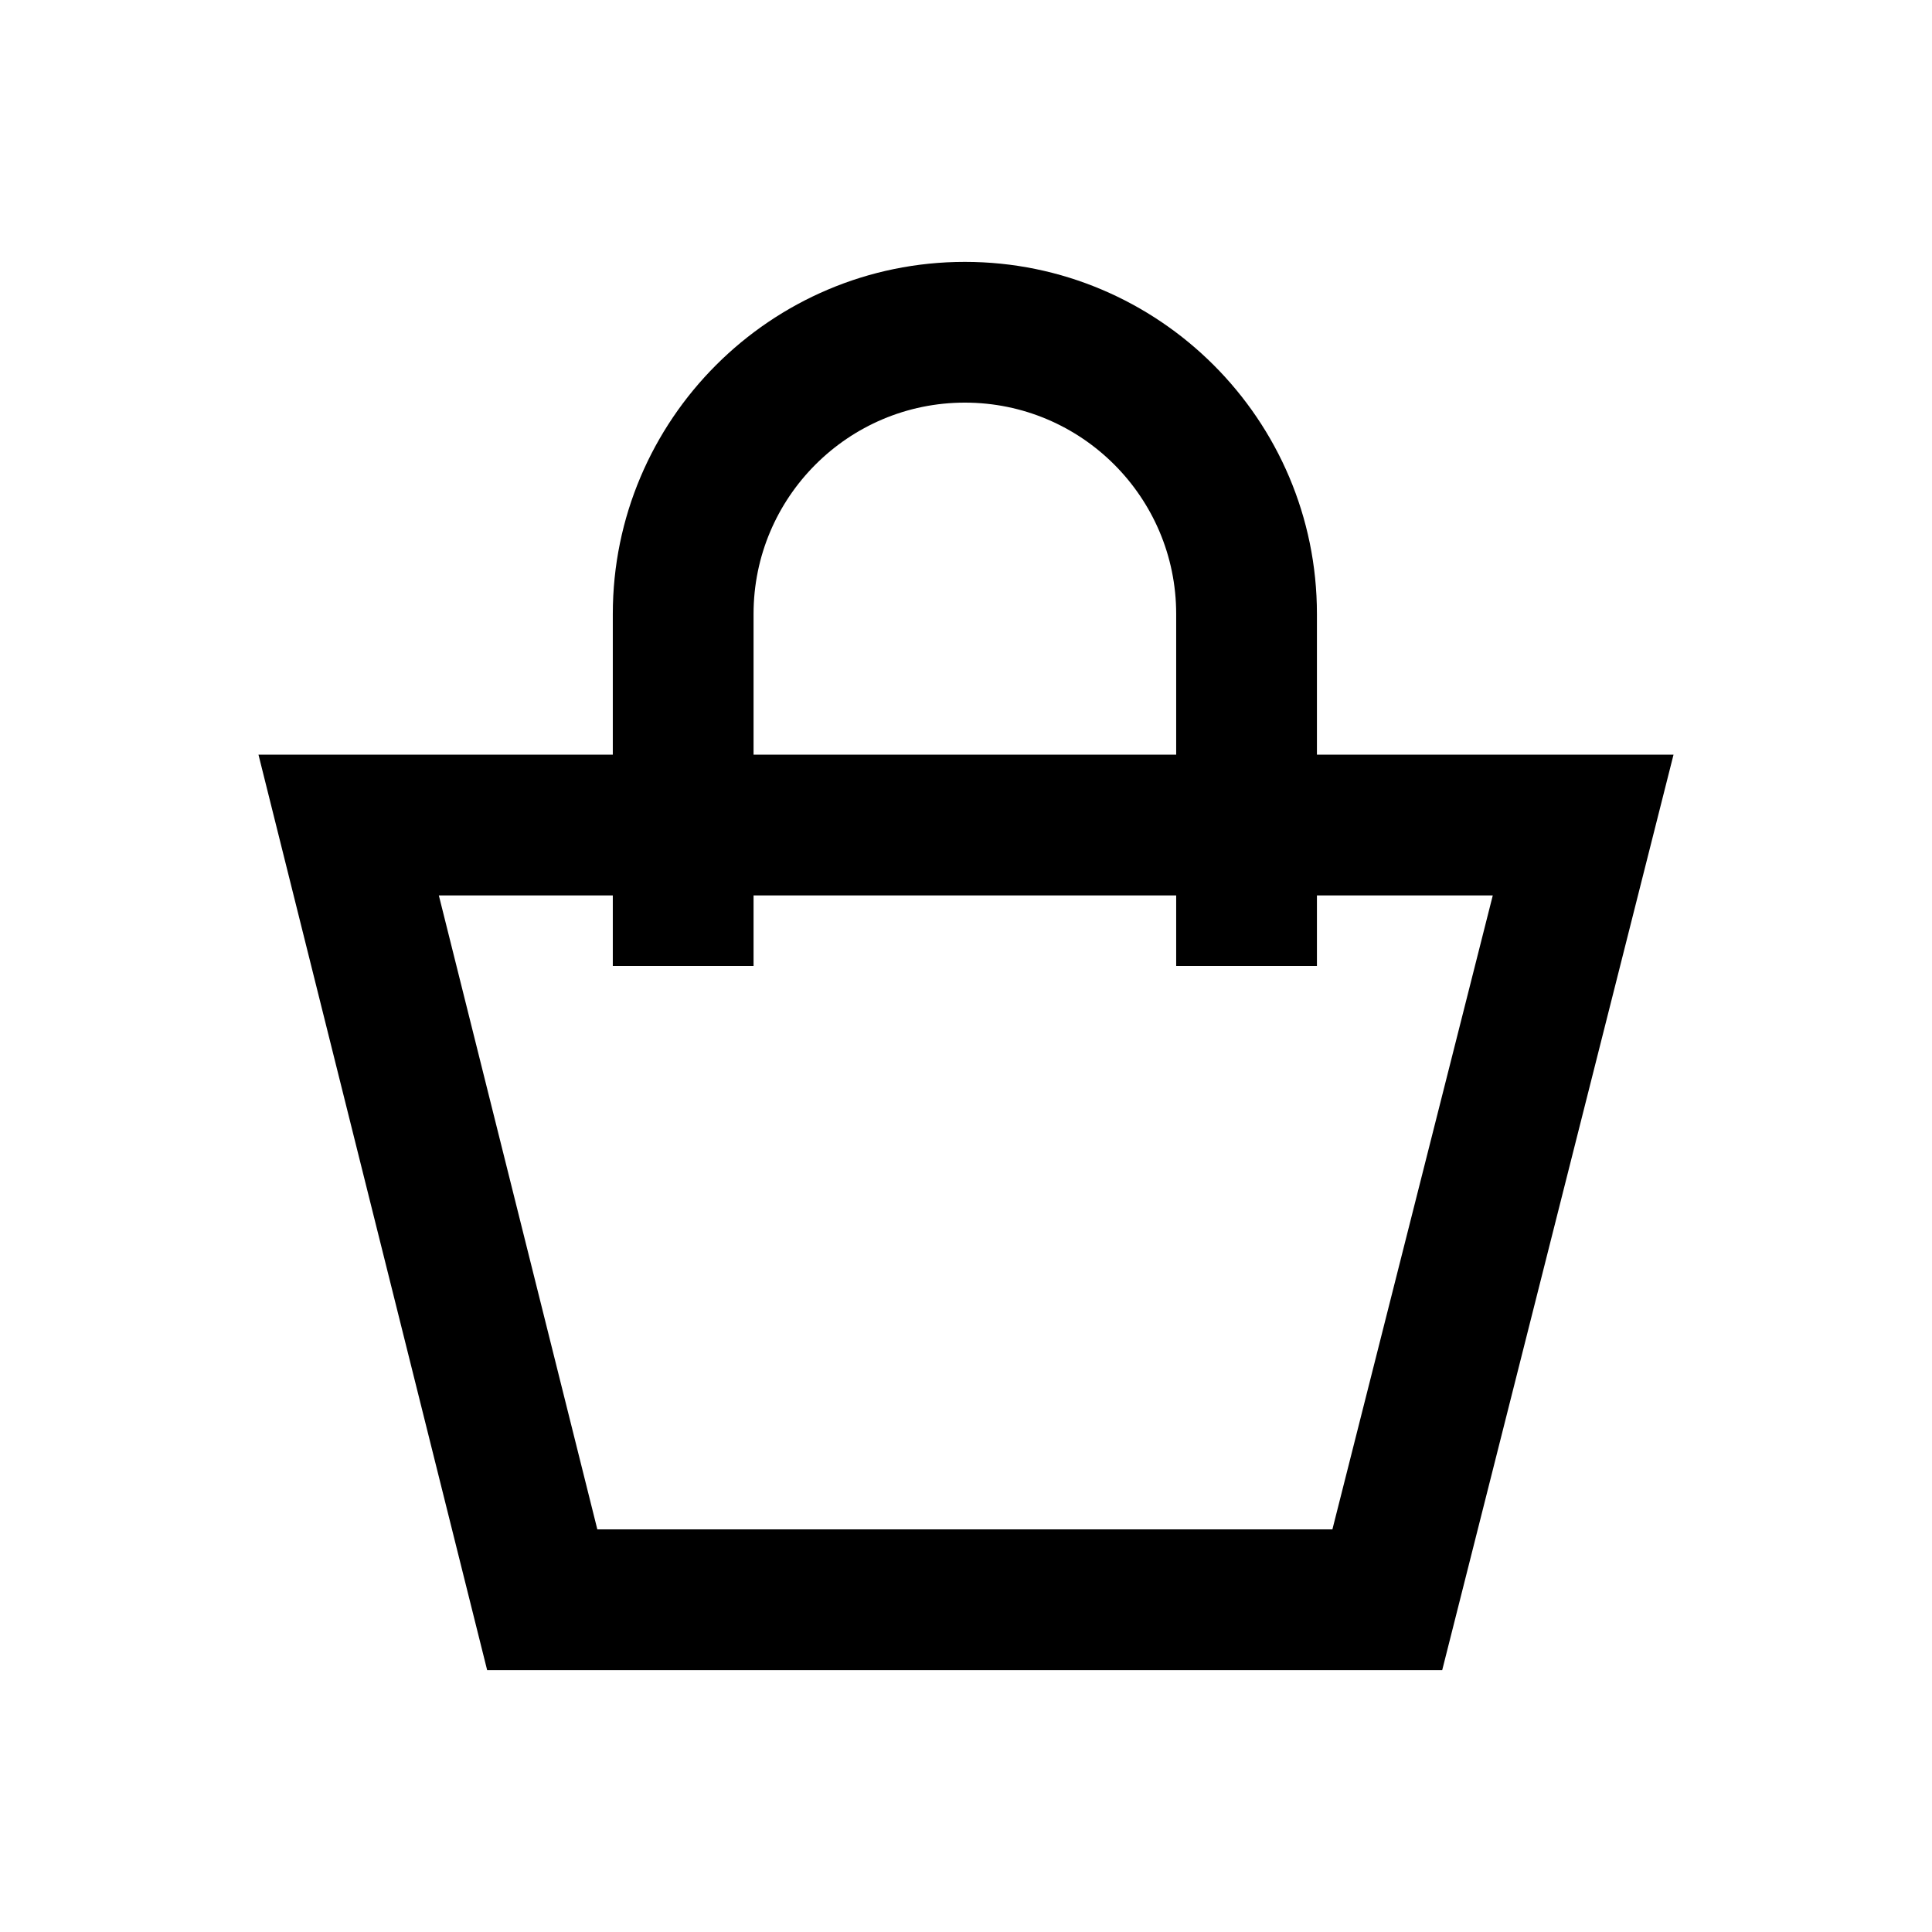
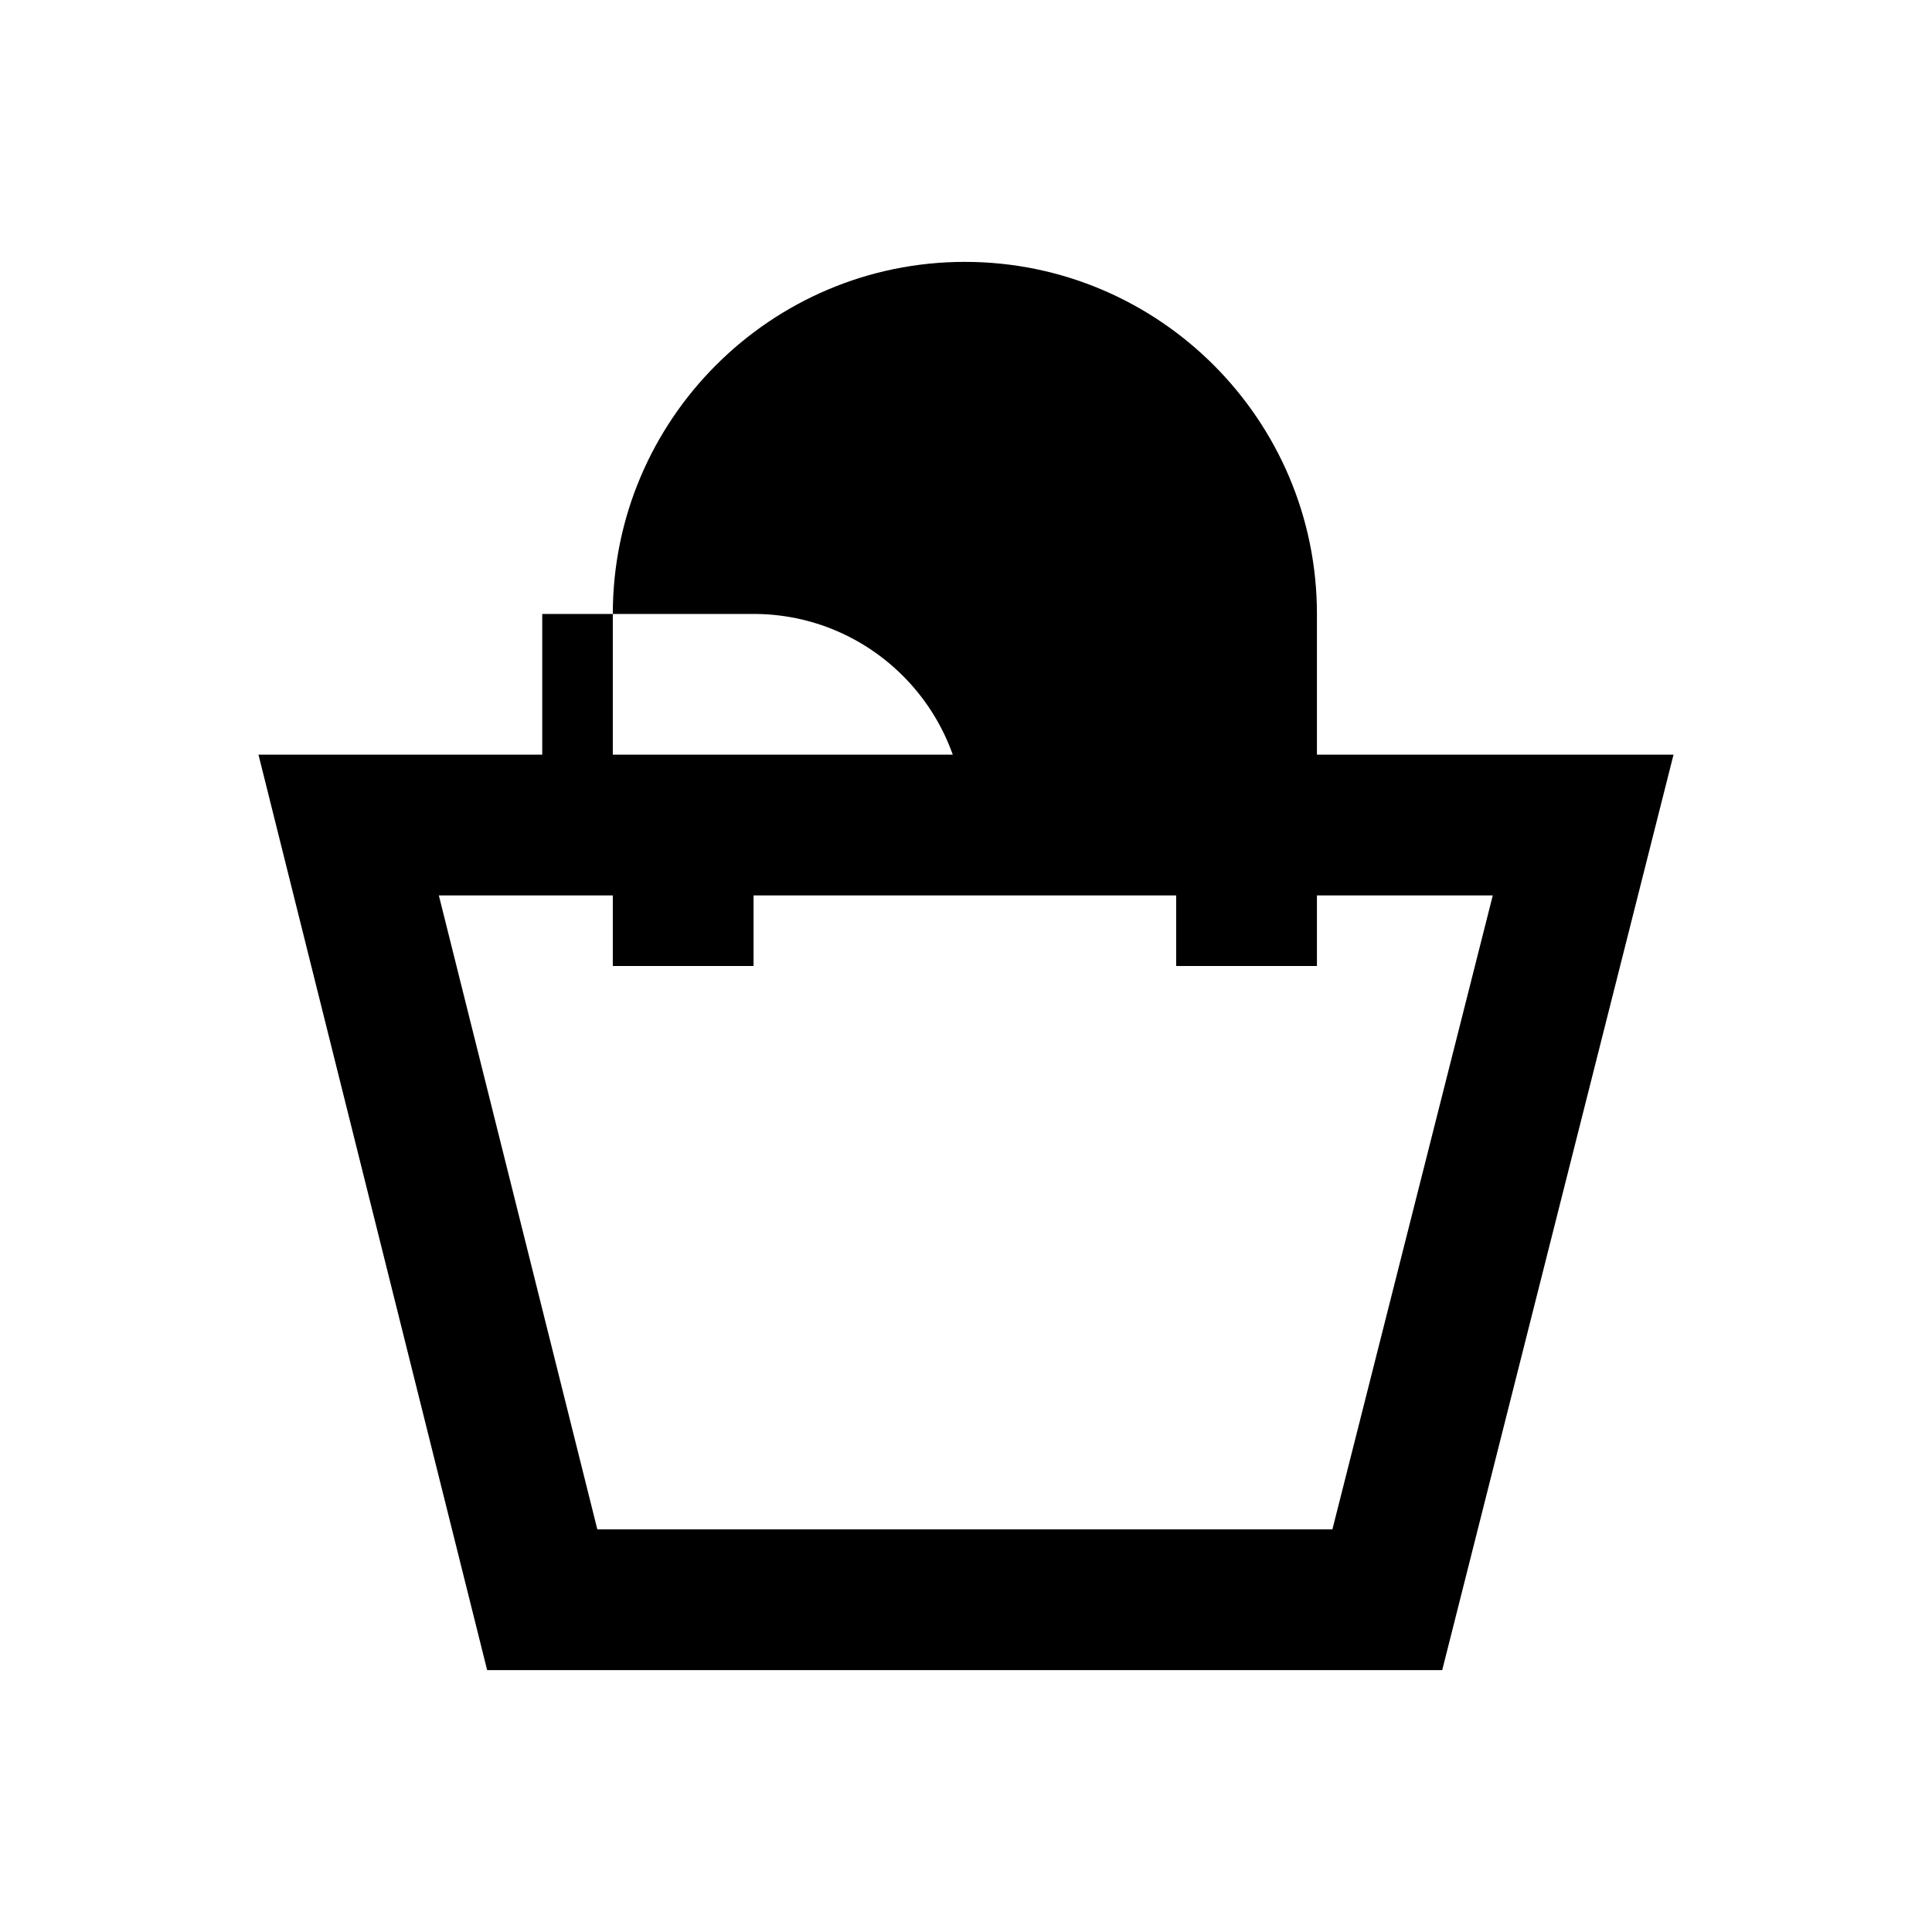
<svg xmlns="http://www.w3.org/2000/svg" version="1.1" id="Layer_1" x="0px" y="0px" viewBox="0 0 512 512" enable-background="new 0 0 512 512" xml:space="preserve">
-   <path d="M349,200v-37.3c0-51.5-41.9-93.3-93.3-93.3c-51.5,0-93.3,41.9-93.3,93.3V200H68.5l60.6,242.6h253.1L443.5,200H349z   M199.7,162.7c0-30.9,25.1-56,56-56c30.9,0,56,25.1,56,56V200h-112V162.7z M353.1,405.3H158.3l-42-168h46.1V256h37.3v-18.7h112V256  H349v-18.7h46.6L353.1,405.3z" />
+   <path d="M349,200v-37.3c0-51.5-41.9-93.3-93.3-93.3c-51.5,0-93.3,41.9-93.3,93.3V200H68.5l60.6,242.6h253.1L443.5,200H349z   M199.7,162.7c30.9,0,56,25.1,56,56V200h-112V162.7z M353.1,405.3H158.3l-42-168h46.1V256h37.3v-18.7h112V256  H349v-18.7h46.6L353.1,405.3z" />
</svg>